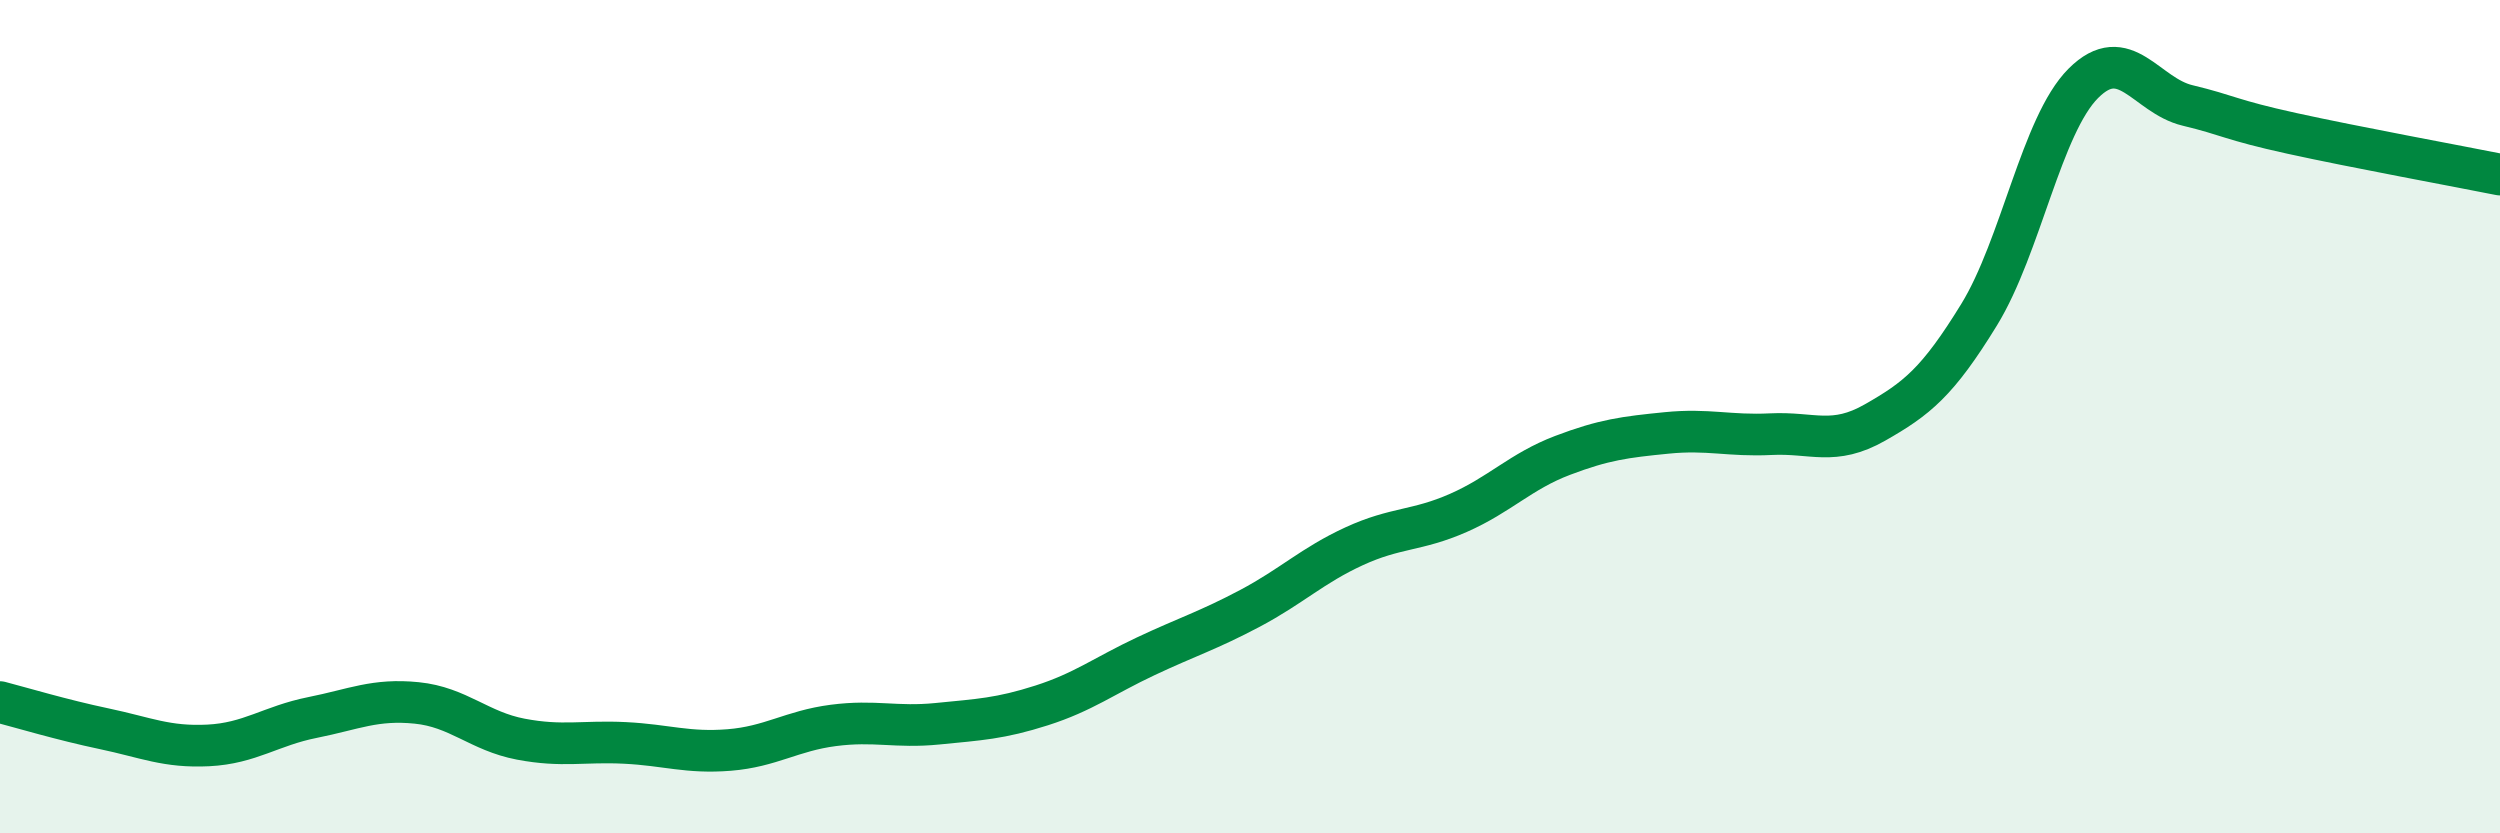
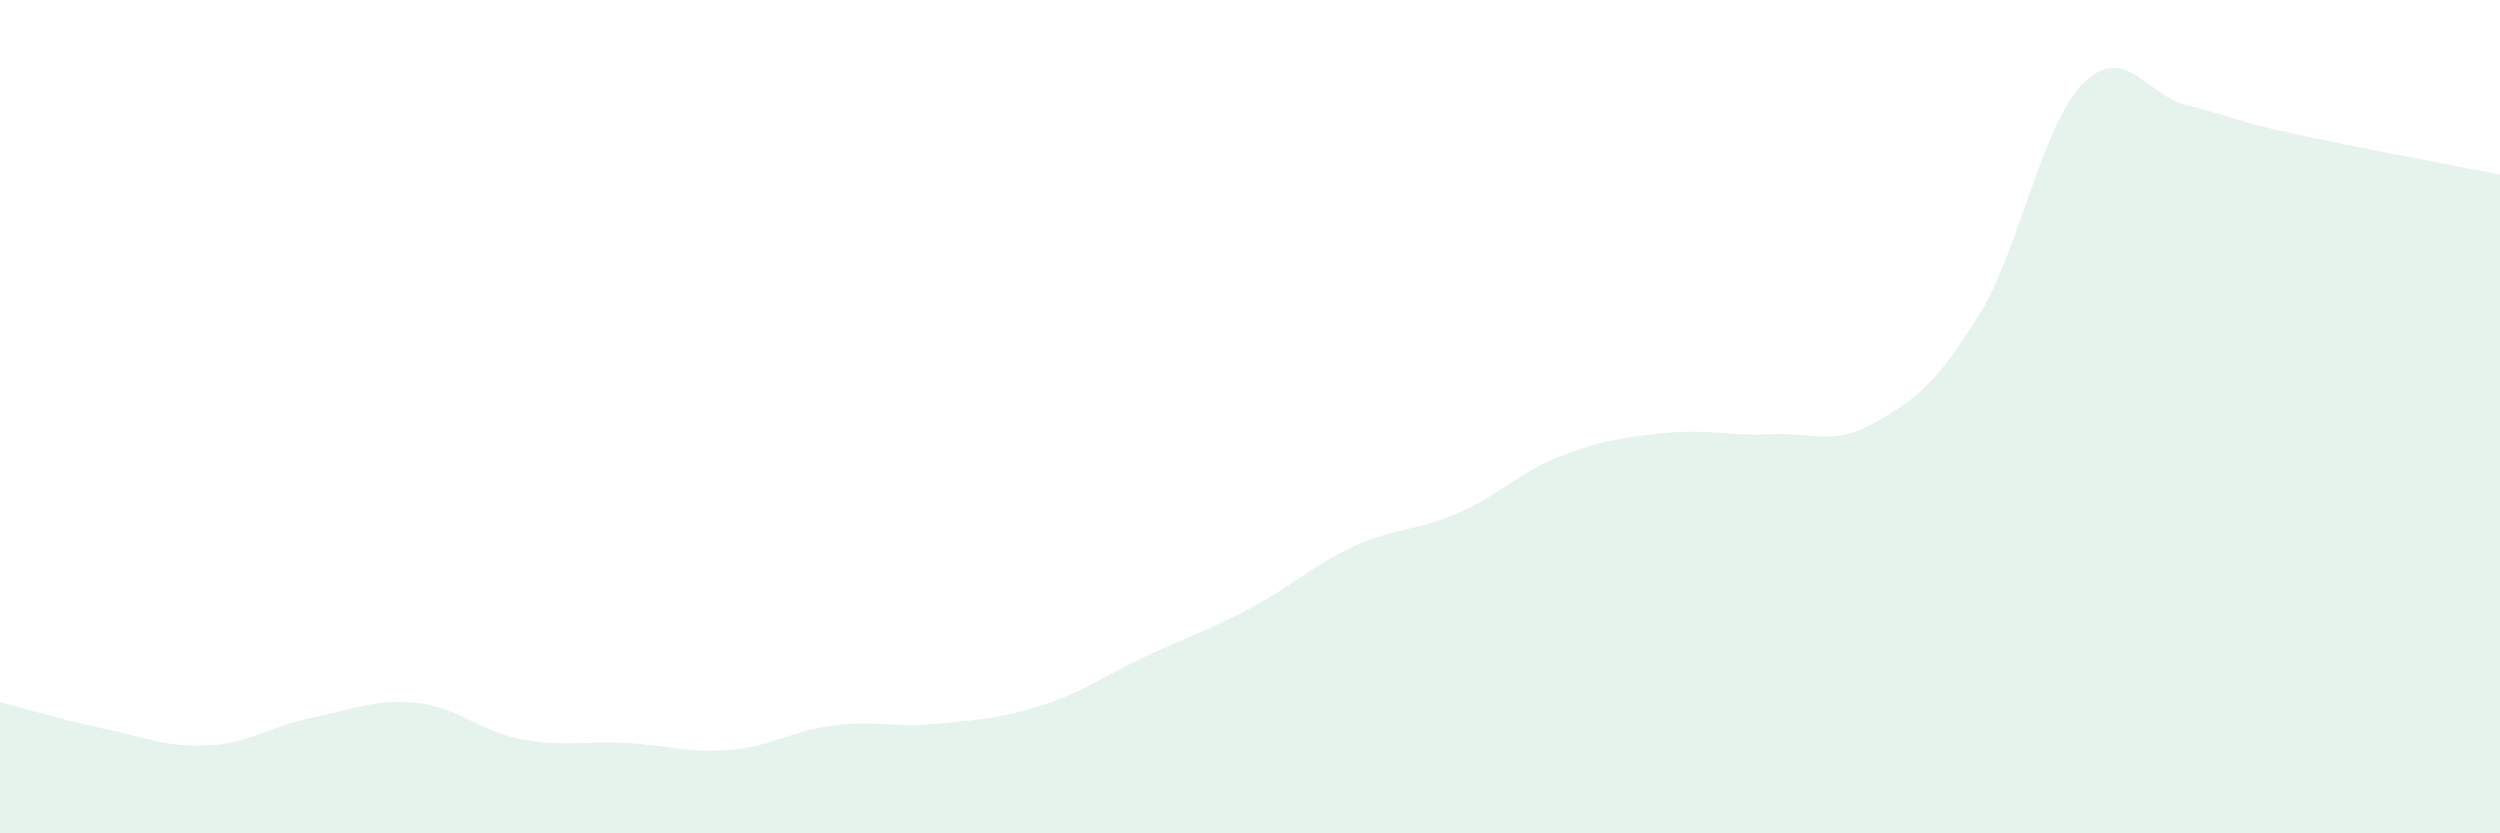
<svg xmlns="http://www.w3.org/2000/svg" width="60" height="20" viewBox="0 0 60 20">
  <path d="M 0,16.85 C 0.5,16.98 1.5,17.28 2.5,17.49 C 3.5,17.7 4,17.94 5,17.89 C 6,17.84 6.5,17.42 7.5,17.22 C 8.5,17.02 9,16.77 10,16.87 C 11,16.97 11.5,17.55 12.5,17.74 C 13.5,17.93 14,17.78 15,17.83 C 16,17.88 16.5,18.08 17.5,18 C 18.5,17.92 19,17.54 20,17.41 C 21,17.28 21.5,17.47 22.5,17.37 C 23.5,17.27 24,17.25 25,16.93 C 26,16.61 26.5,16.22 27.5,15.75 C 28.5,15.28 29,15.13 30,14.6 C 31,14.07 31.5,13.57 32.5,13.11 C 33.5,12.65 34,12.75 35,12.31 C 36,11.87 36.5,11.31 37.5,10.93 C 38.5,10.55 39,10.49 40,10.39 C 41,10.29 41.5,10.47 42.5,10.42 C 43.5,10.37 44,10.71 45,10.14 C 46,9.57 46.5,9.18 47.5,7.55 C 48.5,5.92 49,3 50,2 C 51,1 51.5,2.29 52.5,2.53 C 53.5,2.77 53.5,2.87 55,3.2 C 56.5,3.53 59,3.99 60,4.19L60 20L0 20Z" fill="#008740" opacity="0.1" stroke-linecap="round" stroke-linejoin="round" />
-   <path d="M 0,16.85 C 0.5,16.98 1.5,17.28 2.5,17.49 C 3.5,17.7 4,17.94 5,17.89 C 6,17.84 6.5,17.42 7.5,17.22 C 8.5,17.02 9,16.77 10,16.87 C 11,16.97 11.5,17.55 12.5,17.74 C 13.5,17.93 14,17.78 15,17.83 C 16,17.88 16.5,18.08 17.5,18 C 18.5,17.92 19,17.54 20,17.41 C 21,17.28 21.5,17.47 22.5,17.37 C 23.5,17.27 24,17.25 25,16.93 C 26,16.61 26.5,16.22 27.5,15.75 C 28.5,15.28 29,15.13 30,14.6 C 31,14.07 31.5,13.57 32.5,13.11 C 33.5,12.65 34,12.75 35,12.31 C 36,11.87 36.5,11.31 37.5,10.93 C 38.5,10.55 39,10.49 40,10.39 C 41,10.29 41.5,10.47 42.5,10.42 C 43.5,10.37 44,10.71 45,10.14 C 46,9.57 46.5,9.18 47.5,7.55 C 48.5,5.92 49,3 50,2 C 51,1 51.5,2.29 52.5,2.53 C 53.5,2.77 53.5,2.87 55,3.2 C 56.5,3.53 59,3.99 60,4.19" stroke="#008740" stroke-width="1" fill="none" stroke-linecap="round" stroke-linejoin="round" />
</svg>